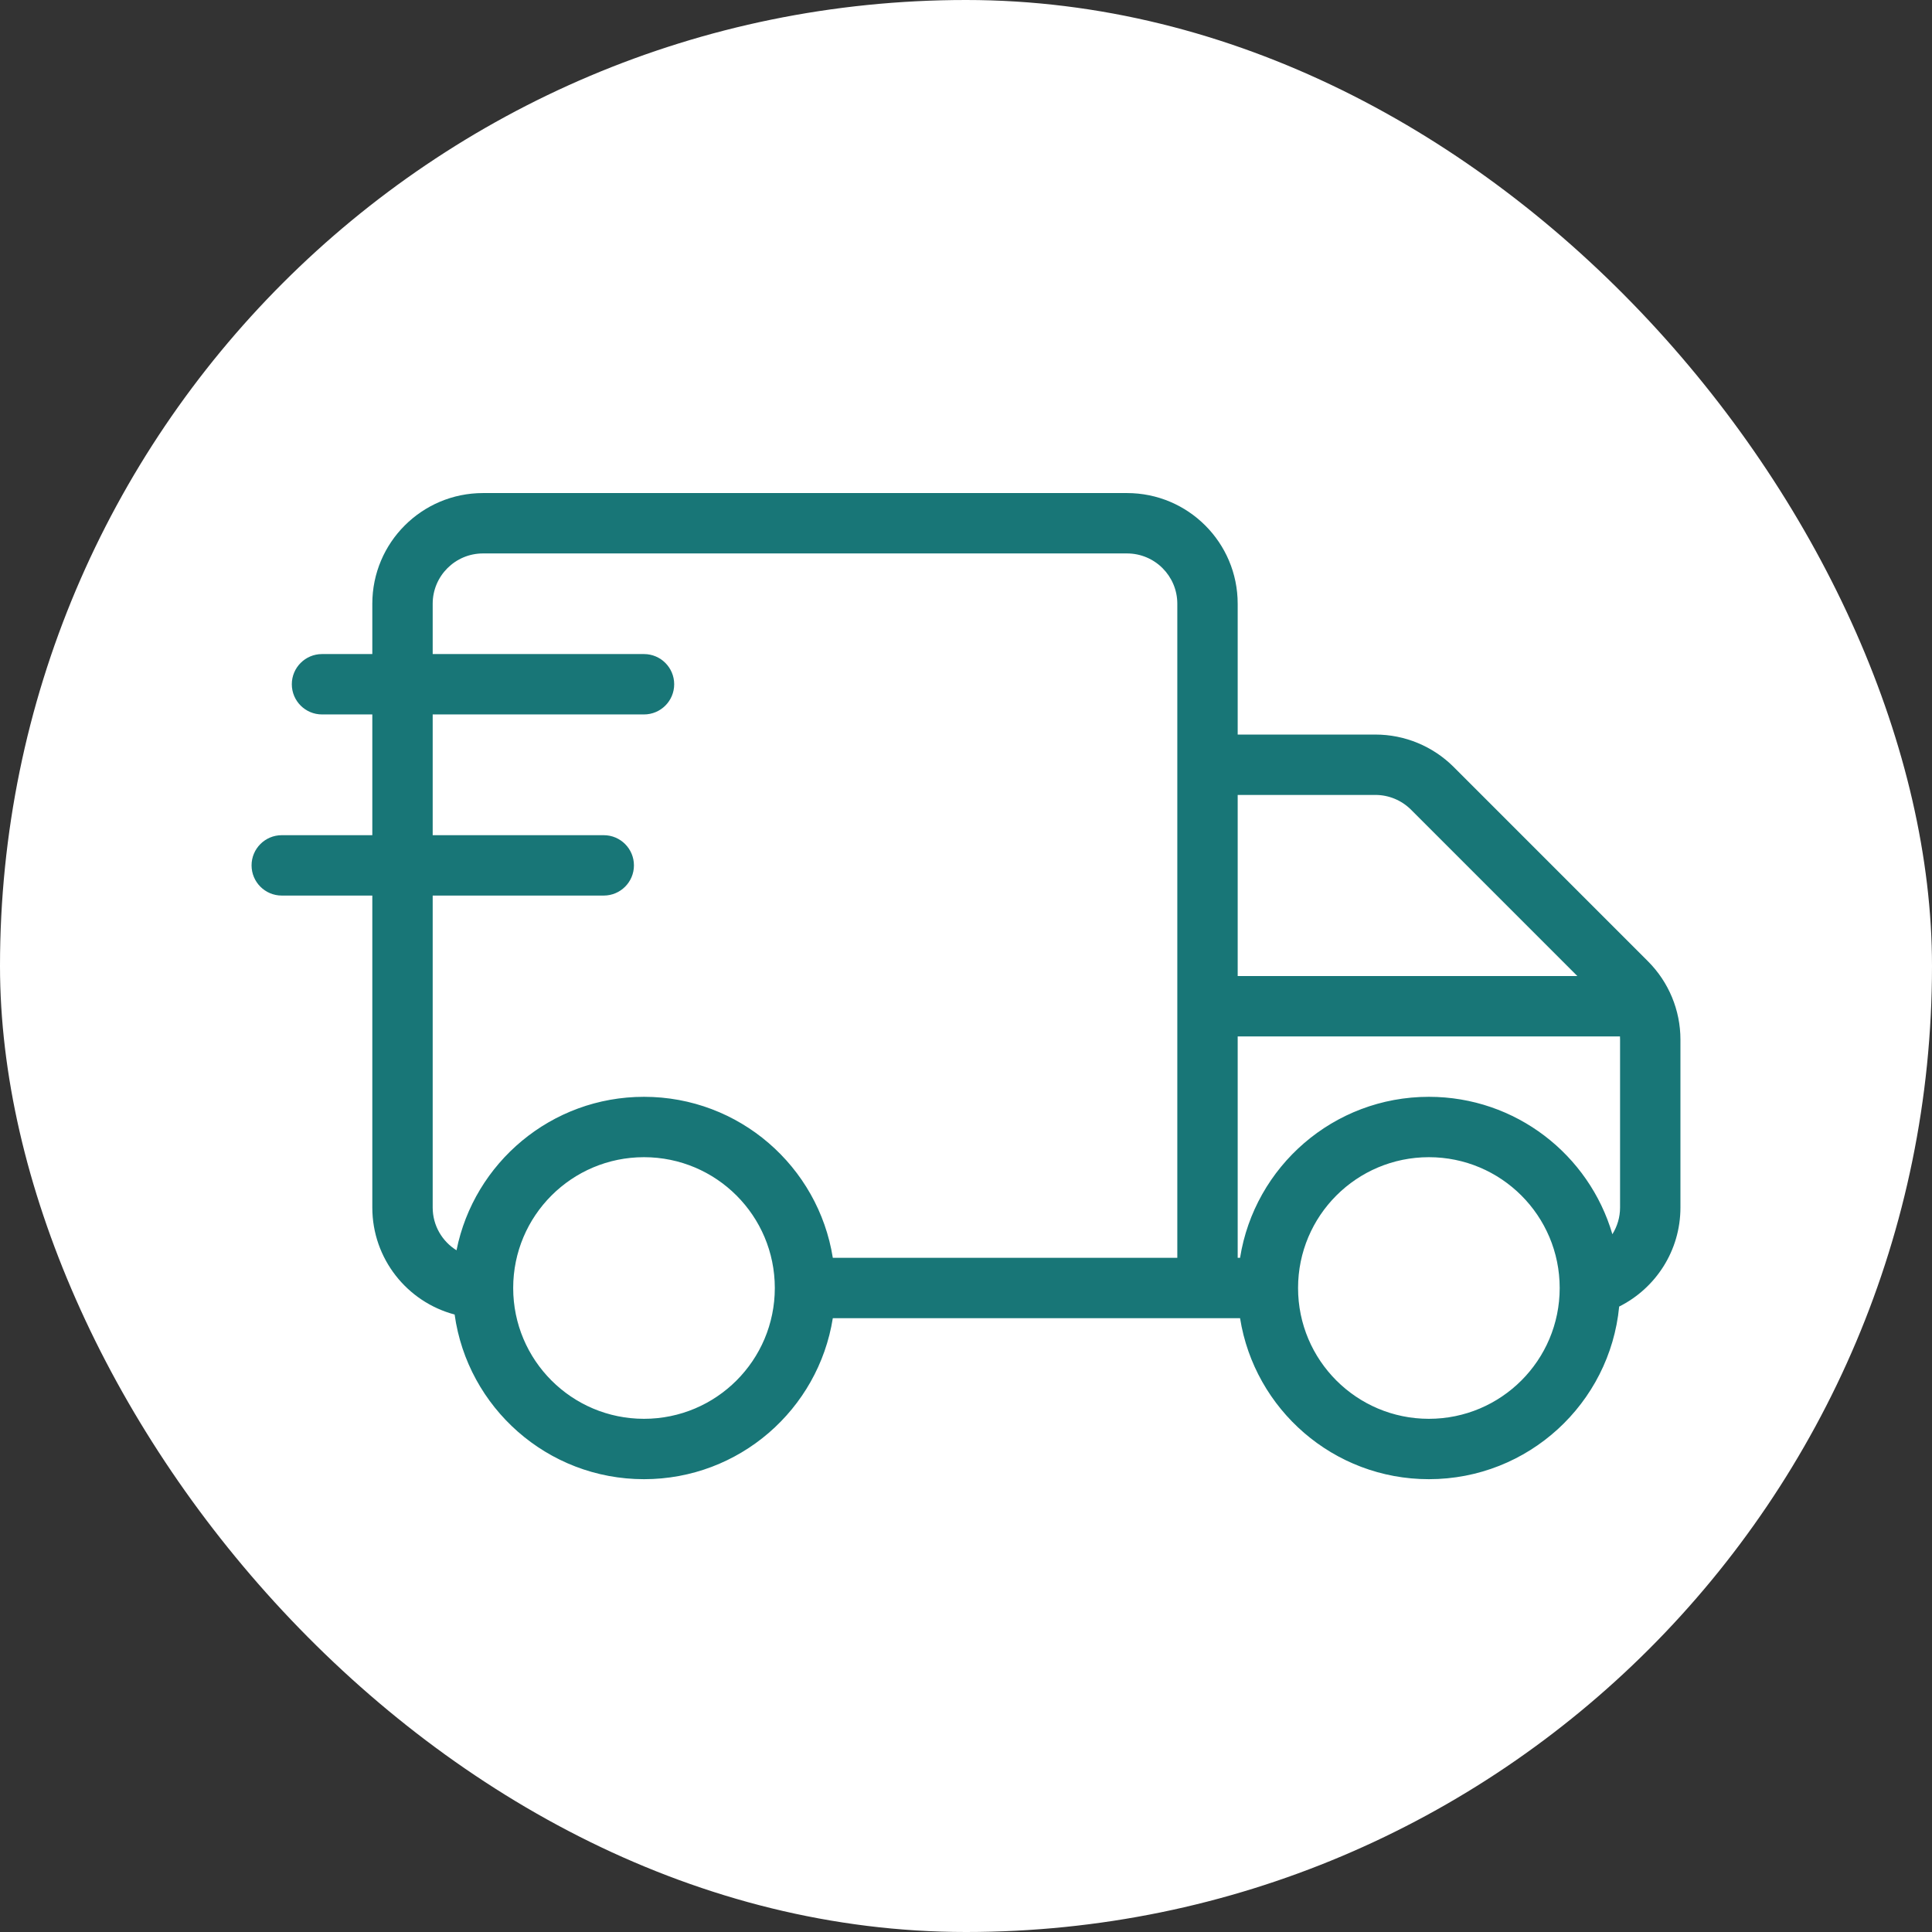
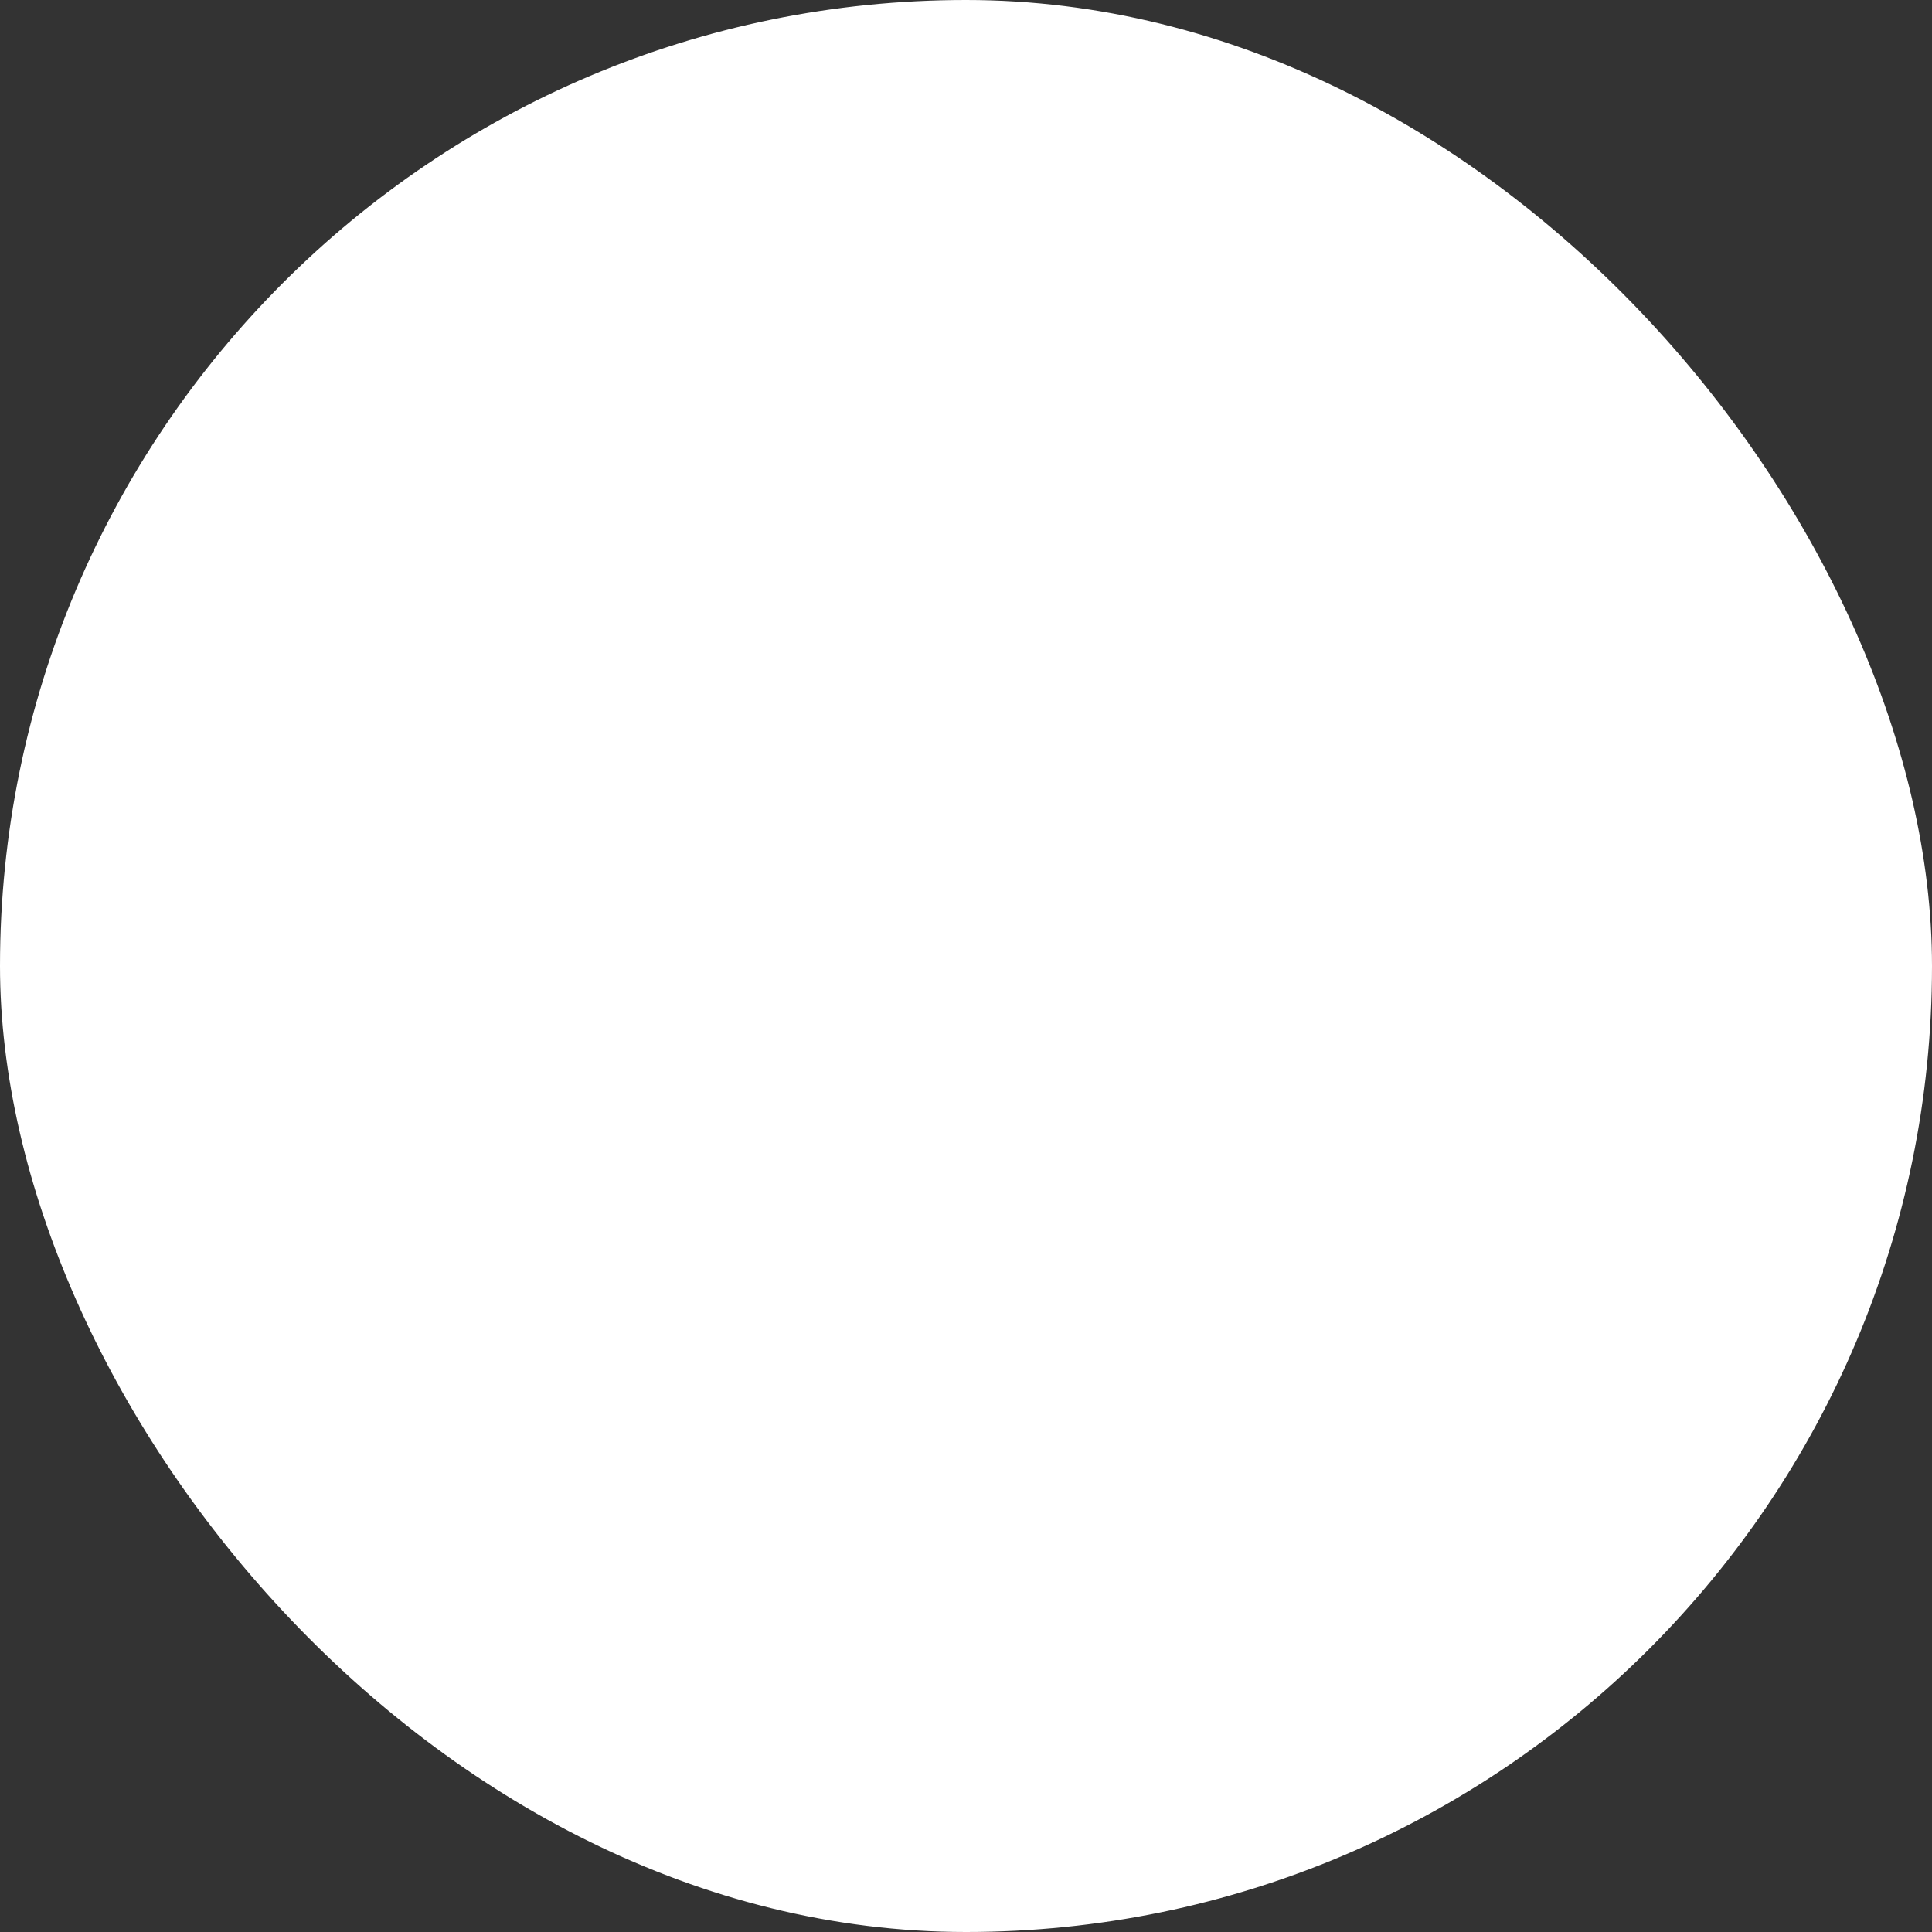
<svg xmlns="http://www.w3.org/2000/svg" fill="none" viewBox="0 0 48 48" height="48" width="48">
  <rect x="0" y="0" width="48" height="48" fill="#333333" stroke="none" />
  <rect fill="white" rx="24" height="48" width="48" />
-   <path fill="#187677" d="M9.25 15C9.25 13.481 10.481 12.25 12 12.25H28C29.519 12.25 30.75 13.481 30.75 15V18.25H34.172C34.901 18.25 35.6 18.54 36.116 19.055L40.944 23.884C41.46 24.4 41.75 25.099 41.75 25.828V30C41.75 31.078 41.13 32.01 40.228 32.461C39.996 34.868 37.968 36.75 35.5 36.75C33.132 36.75 31.169 35.017 30.809 32.75H20.691C20.331 35.017 18.368 36.75 16 36.75C13.6 36.75 11.616 34.97 11.295 32.659C10.118 32.348 9.25 31.275 9.25 30V22.25H7C6.586 22.25 6.25 21.914 6.25 21.5C6.25 21.086 6.586 20.75 7 20.75H9.25V17.75H8C7.586 17.75 7.25 17.414 7.25 17C7.25 16.586 7.586 16.25 8 16.25H9.25V15ZM10.75 20.75V17.75H16C16.414 17.75 16.75 17.414 16.75 17C16.75 16.586 16.414 16.25 16 16.25H10.75V15C10.75 14.31 11.31 13.75 12 13.75H28C28.69 13.75 29.25 14.31 29.25 15V31.25H20.691C20.331 28.983 18.368 27.25 16 27.25C13.697 27.25 11.777 28.889 11.342 31.063C10.987 30.843 10.75 30.449 10.75 30V22.25H15C15.414 22.25 15.75 21.914 15.75 21.5C15.75 21.086 15.414 20.75 15 20.75H10.75ZM30.809 31.25C31.169 28.983 33.132 27.25 35.5 27.25C37.659 27.25 39.482 28.691 40.059 30.664C40.18 30.471 40.25 30.244 40.25 30V25.828C40.25 25.802 40.249 25.776 40.248 25.75L30.75 25.75V31.25H30.809ZM30.75 24.25V19.75H34.172C34.503 19.75 34.821 19.882 35.056 20.116L39.189 24.25L30.75 24.25ZM32.25 32C32.25 30.205 33.705 28.75 35.5 28.75C37.295 28.75 38.75 30.205 38.75 32C38.75 33.795 37.295 35.25 35.5 35.25C33.705 35.25 32.25 33.795 32.25 32ZM16 28.75C14.205 28.75 12.75 30.205 12.75 32C12.75 33.795 14.205 35.25 16 35.25C17.795 35.25 19.25 33.795 19.25 32C19.25 30.205 17.795 28.75 16 28.75Z" clip-rule="evenodd" fill-rule="evenodd" />
</svg>